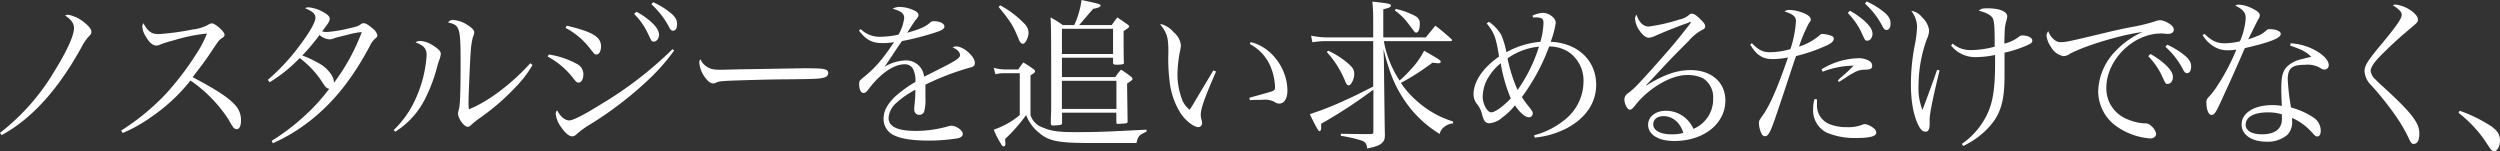
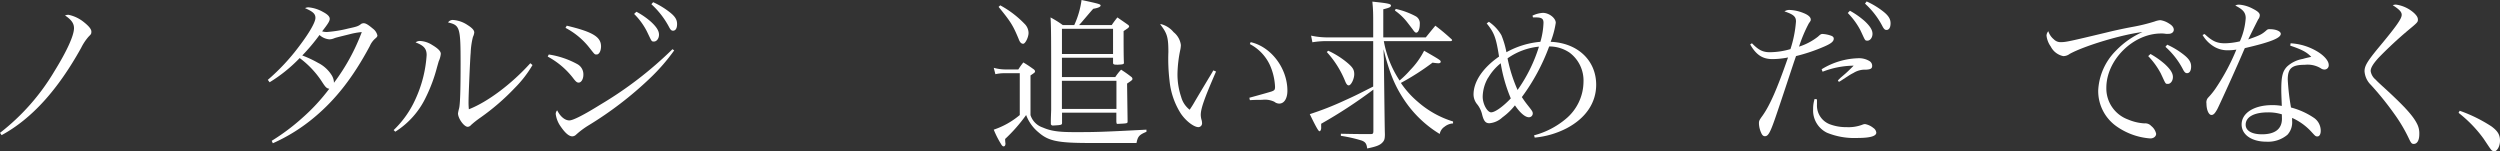
<svg xmlns="http://www.w3.org/2000/svg" viewBox="0 0 538.16 32.59">
  <rect x="0" y="0" width="538.16" height="32.59" fill="#333333" stroke="none" />
  <defs>
    <style>.cls-1{fill:#fff;}</style>
  </defs>
  <g id="Layer_2" data-name="Layer 2">
    <g id="レイヤー_3" data-name="レイヤー 3">
      <path class="cls-1" d="M0,28.6A47.23,47.23,0,0,0,11.69,15.37c2.73-4.41,4.24-7.74,4.24-9.31,0-1-.53-1.79-1.93-2.73a1.82,1.82,0,0,1,.77-.14A7.78,7.78,0,0,1,18.1,4.8c1,.8,1.57,1.47,1.57,2s-.1.59-.59,1.08a11.13,11.13,0,0,0-1.61,2.42c-5,9-10.61,15.26-17.12,18.79Z" />
-       <path class="cls-1" d="M26.08,28.11a50.57,50.57,0,0,0,9.41-7.67,62.27,62.27,0,0,0,6.69-8.71,23.83,23.83,0,0,0,2.38-4.52,37.77,37.77,0,0,0-7.39,1.54,18.2,18.2,0,0,0-2.94.95,1.59,1.59,0,0,1-.59.1c-.77,0-1.51-.63-2.28-2a4.32,4.32,0,0,1-.73-2.1,1.41,1.41,0,0,1,.24-.7c1,1.82,1.75,2.34,3.29,2.34a54.7,54.7,0,0,0,7.35-1,8.87,8.87,0,0,0,3.29-1,1.42,1.42,0,0,1,.81-.31c.73,0,2.73,1.78,2.73,2.45,0,.24-.14.45-.46.66-.73.49-.73.49-2,2.38-1.68,2.52-1.68,2.52-4.41,6.09,4.93,2.59,7.7,4.38,9.06,5.92A4.61,4.61,0,0,1,51.87,26c0,1.12-.35,1.82-.94,1.82a1.09,1.09,0,0,1-.81-.56,9.53,9.53,0,0,1-.84-1.4A30,30,0,0,0,41,17.33a37.92,37.92,0,0,1-8.47,7.87,31,31,0,0,1-6.12,3.43Z" />
      <path class="cls-1" d="M58.49,30.31A45.51,45.51,0,0,0,65,25.45a41.68,41.68,0,0,0,5.88-6.34c-.56-.1-.77-.28-1.5-1.4a19.65,19.65,0,0,0-4.87-5.21,32.38,32.38,0,0,1-6.47,5.21l-.39-.52a44.86,44.86,0,0,0,6.76-7.25C66.64,7,67.9,4.76,67.9,3.85s-.59-1.37-2.24-2.1a1.71,1.71,0,0,1,.77-.17,7.69,7.69,0,0,1,3.12,1c1,.53,1.43,1,1.43,1.47s-.31,1-1.64,2.7a3.67,3.67,0,0,0,1,.14A26.46,26.46,0,0,0,75,6.13c1.82-.39,2.14-.49,2.77-1A1.18,1.18,0,0,1,78.3,5c.45,0,1,.35,2,1.19a2.54,2.54,0,0,1,.94,1.43c0,.25-.14.42-.49.7a4.6,4.6,0,0,0-1.15,1.61C76,16.66,72.28,21.39,67.73,25.2a37.74,37.74,0,0,1-9,5.64ZM75.18,7.39c-2.83.7-2.83.7-3.22.84a2.73,2.73,0,0,1-1.08.24,3.58,3.58,0,0,1-2.1-.94,42.36,42.36,0,0,1-3.71,4.41,23.81,23.81,0,0,1,3.36,1.57,7.33,7.33,0,0,1,3,2.73,3.16,3.16,0,0,1,.46,1.58A43.57,43.57,0,0,0,77.88,6.9,16.48,16.48,0,0,0,75.18,7.39Z" />
      <path class="cls-1" d="M84.74,28a21.19,21.19,0,0,0,4.69-6.65,26.72,26.72,0,0,0,2.41-9.49c0-1.36-.59-2.06-2.38-2.73a1.5,1.5,0,0,1,1-.31A5.27,5.27,0,0,1,93,9.66c1.3.77,1.89,1.37,1.89,1.93a5.07,5.07,0,0,1-.45,1.61l-.35,1.22a33.62,33.62,0,0,1-2.38,6.44,17.81,17.81,0,0,1-6.62,7.49Zm29.89-14a24.32,24.32,0,0,1-3.82,4.94,49.19,49.19,0,0,1-7.42,6.4,19.72,19.72,0,0,0-2,1.58,1,1,0,0,1-.7.38c-.81,0-2.1-1.82-2.1-2.9a9.27,9.27,0,0,1,.24-1.09c.21-.8.32-3.92.32-9.48,0-7.95-.14-8.4-2.7-9a1.22,1.22,0,0,1,1.12-.53,6.41,6.41,0,0,1,3.08,1.09c1,.63,1.44,1.12,1.44,1.61a2.78,2.78,0,0,1-.28.94,16.33,16.33,0,0,0-.49,3.43c-.14,1.47-.46,9.21-.46,10.54a15.11,15.11,0,0,0,.07,1.61c4.06-1.58,9.21-5.46,13.23-9.91Z" />
      <path class="cls-1" d="M118.13,11.73a18.56,18.56,0,0,1,6.12,2.06,2.49,2.49,0,0,1,1.33,2.31c0,.91-.45,1.68-1,1.68-.35,0-.56-.14-1.08-.8a17.16,17.16,0,0,0-5.6-4.8Zm27-.88a41.54,41.54,0,0,1-5.22,6A77.11,77.11,0,0,1,126.67,27,17.79,17.79,0,0,0,124,29a1.19,1.19,0,0,1-.8.35c-.7,0-1.51-.67-2.49-2.1a5.86,5.86,0,0,1-1.08-2.7,1.15,1.15,0,0,1,.31-.8c.67,1.33,1.65,2.17,2.63,2.17.77,0,3.08-1.16,6.72-3.43a81.47,81.47,0,0,0,15.47-11.9ZM122,5.53c5.6,1.33,7.38,2.42,7.38,4.45,0,1-.42,1.75-.94,1.75s-.39,0-1.89-1.86A16,16,0,0,0,121.73,6Zm15-3a16.06,16.06,0,0,1,3.11,2.14c1.26,1.15,1.75,2,1.75,2.8s-.49,1.47-1.08,1.47-.46,0-1.58-2.28A14.55,14.55,0,0,0,136.5,3Zm3.6-2.06a17.22,17.22,0,0,1,3.36,2c1.33,1,1.79,1.72,1.79,2.7s-.35,1.44-.88,1.44c-.31,0-.52-.18-.8-.7a18.09,18.09,0,0,0-3.85-5Z" />
-       <path class="cls-1" d="M151.9,14.18c.88.66,1.54.84,3.4.84l4.3-.11c1.37,0,12.5-.21,13.65-.21,3.15,0,3.92.07,4.55.32a.72.72,0,0,1,.49.7,1,1,0,0,1-.8.94c-1,.32-1.79.35-8.4.42-3.26,0-11.27.25-12.5.32-1.64.1-2,.14-2.52.45a2.41,2.41,0,0,1-.52.11c-.53,0-1.09-.39-1.68-1.16a6.25,6.25,0,0,1-1.33-3.22c0-.49,0-.56.28-.8A3.16,3.16,0,0,0,151.9,14.18Z" />
-       <path class="cls-1" d="M185.29,6.27a5.77,5.77,0,0,0,4.38,1.64,18.82,18.82,0,0,0,3.74-.45,9.51,9.51,0,0,0,1.23-3.57c0-1-.67-1.51-2.49-2a2.76,2.76,0,0,1,1.58-.39,7.34,7.34,0,0,1,2.73.6c.87.34,1.26.73,1.26,1.15,0,.25-.14.49-.56,1s-.74,1.05-1,1.43c-.63,1-.63,1-.87,1.37,2.94-.84,3.88-1.26,5-2.24a1,1,0,0,1,.66-.25c1.37,0,2.35.49,2.35,1.16,0,.42-.46.77-1.51,1.12a56.43,56.43,0,0,1-7.63,2c-.63.88-1.05,1.51-1.85,2.73-1,1.47-1.23,1.86-1.89,2.8A9.51,9.51,0,0,1,195,13a3.87,3.87,0,0,1,3.92,3.5c.6-.28.6-.28,3.43-1.71,3.47-1.75,4.31-2.31,4.31-2.94s-.6-1.23-1.61-1.65a1.75,1.75,0,0,1,.8-.21c1.54,0,4,2.14,4,3.54,0,.63-.28.87-1.26,1.08a56.45,56.45,0,0,0-9.38,3.61c0,1.12,0,1.33,0,2.83a9.52,9.52,0,0,1-.28,3,1.1,1.1,0,0,1-1,.67,1.06,1.06,0,0,1-1.12-1.05,3.4,3.4,0,0,1,0-.6,32.25,32.25,0,0,0,.24-3.74A17.91,17.91,0,0,0,193,22.12a4.68,4.68,0,0,0-1.72,3.26c0,1.89,1.93,2.8,5.85,2.8a25.25,25.25,0,0,0,7-1,2.65,2.65,0,0,1,.67-.11c1.08,0,2.45,1,2.45,1.75,0,.46-.39.81-1.09.95a38.79,38.79,0,0,1-6.26.49c-3.29,0-5.71-.35-7.11-1a3.84,3.84,0,0,1-2.59-3.71c0-1.64.81-3.15,2.52-4.79a25.24,25.24,0,0,1,4.34-3.12,5.79,5.79,0,0,0-.49-2.76,2,2,0,0,0-1.78-1.05c-2.31,0-5.08,1.85-7.6,5.07-.66.91-.94,1.12-1.29,1.12-.56,0-.95-.73-.95-1.85,0-.74,0-.77,1-1.58,2.48-2,4-3.78,6.51-7.52a13.82,13.82,0,0,1-2.35.21c-2.38,0-3.6-.63-5.21-2.7Z" />
      <path class="cls-1" d="M213.92,14.6a9.62,9.62,0,0,0,2.45.35h2.84a14.34,14.34,0,0,1,1.08-1.51c1.05.63,1.33.84,2.28,1.51.17.17.24.28.24.42a.53.53,0,0,1-.14.28s-.31.24-.84.59v8.54a4.12,4.12,0,0,0,2.63,2.66c1.75.77,3.46,1,6.72,1,4.41,0,5.56,0,15.61-.53v.46c-1.58.66-1.86,1-2.14,2.41H234.57c-6.82,0-8.85-.42-10.95-2.24a8.81,8.81,0,0,1-2.73-3.78,34,34,0,0,1-4.52,5.15c0,.56.07.94.07,1,0,.35-.14.6-.38.6s-.39-.18-.63-.6a19.53,19.53,0,0,1-1.51-3,17.17,17.17,0,0,0,5.6-3.15v-9h-3.15a9,9,0,0,0-2.1.21Zm1.4-13.45a21.4,21.4,0,0,1,5.18,3.93,2.82,2.82,0,0,1,.91,2c0,.94-.7,2.34-1.15,2.34s-.74-.35-1-1.08c-1.19-2.84-1.64-3.61-4.3-6.86Zm24,4.24a18.82,18.82,0,0,1,1.22-1.64c1,.7,1.33.91,2.35,1.64a.51.51,0,0,1,.17.32c0,.1-.1.21-.35.42a5.44,5.44,0,0,0-.45.31c-.14.07-.25.18-.39.25v.77c0,1.57,0,5.07.07,6v.07c0,.28-.21.35-1.22.39a.93.93,0,0,1-.32,0h-.14c-.45,0-.66-.1-.66-.38V12.43h-11v4.16h11.48A11,11,0,0,1,241.33,15a25,25,0,0,1,2.31,1.64.73.73,0,0,1,.14.35c0,.21-.18.35-1.16,1,.07,5.15.11,7.84.11,8.12,0,.46,0,.46-2.21.56-.14,0-.17-.1-.21-.49V24.26H228.62v2.1c0,.52,0,.56-1.92.66a.43.43,0,0,1-.49-.31v-.77c0-.35,0-.35.07-2.28,0-1.19,0-2.27,0-4.44,0-10.5,0-13.62-.14-15.47a21.92,21.92,0,0,1,2.63,1.64h2.48A18.84,18.84,0,0,0,232.82,0c3.78.81,4.1.91,4.1,1.19s-.53.53-1.58.7c-.45.49-.45.49-2.48,2.87-.11.14-.32.35-.56.63Zm.28,6.23V6.2h-11v5.42Zm.73,11.83V17.4H228.59v6.05Z" />
      <path class="cls-1" d="M261.77,15.4c-2.56,5.88-3.29,8-3.29,9.35a4.2,4.2,0,0,0,.21,1.19,3.43,3.43,0,0,1,.07.56.82.82,0,0,1-.77.87c-1,0-2.77-1.36-3.85-3a16.07,16.07,0,0,1-2.38-7,39.43,39.43,0,0,1-.25-6.16c0-3.26-.28-4.06-1.78-6H250a5.18,5.18,0,0,1,2.63,1.71,4.22,4.22,0,0,1,1.57,2.77,5.81,5.81,0,0,1-.1.91,27.33,27.33,0,0,0-.63,5.21,15.17,15.17,0,0,0,.8,5.08,5.18,5.18,0,0,0,1.82,2.73,21.31,21.31,0,0,0,1.16-1.86c1.12-1.89,1.12-1.89,2.94-4.93.56-.91.56-.91,1-1.68Zm7.45-6.33c4.41,1,7.91,5.63,7.91,10.46,0,1.68-.7,2.77-1.75,2.77a1.67,1.67,0,0,1-1.05-.39,4.69,4.69,0,0,0-2.62-.42c-.81,0-1.47,0-2.66.07l-.11-.52c2.84-.77,4.41-1.23,4.73-1.33.7-.25.8-.39.8-1.05a12.81,12.81,0,0,0-1.08-4.59,9.69,9.69,0,0,0-4.34-4.58Z" />
      <path class="cls-1" d="M306.92,8.05c.91-1.12,1.19-1.47,2.06-2.52a43.33,43.33,0,0,1,3.36,2.8c.18.14.25.25.25.32s-.14.21-.35.21H297.89a22.5,22.5,0,0,0,3.39,8.47,20.21,20.21,0,0,0,2.28-2.24,16.74,16.74,0,0,0,3-4.17c3.36,1.93,3.57,2.07,3.57,2.35s-.24.35-.52.35a10.58,10.58,0,0,1-1.23-.14,53.85,53.85,0,0,1-6.82,4.37,19.79,19.79,0,0,0,3.64,4.06,20.67,20.67,0,0,0,7.59,4.24l0,.42a3.2,3.2,0,0,0-1.82.7,2.4,2.4,0,0,0-1.05,1.57,24.35,24.35,0,0,1-7.7-7.42c-2-3-3.19-5.91-4.38-10.81,0,.91,0,.91.07,2.2,0,.77,0,.77.07,6.69.07,5.63.11,8.75.14,9.34,0,1-.1,1.37-.49,1.79-.52.59-1.26.91-3.32,1.33-.14-1.05-.39-1.4-1.23-1.72a31,31,0,0,0-4.44-1v-.45c3.5.07,3.64.07,6.44.07.45,0,.56-.11.56-.7V19.29a103.9,103.9,0,0,1-11.24,7.35v.8a.2.2,0,0,1,0,.14c0,.35-.18.67-.35.67s-.46-.28-2.1-3.68a64.37,64.37,0,0,0,7.49-2.94c2.24-1,3-1.4,6.16-3V8.86h-9.59a18.1,18.1,0,0,0-3.5.24l-.28-1.43a16.84,16.84,0,0,0,3.78.38h9.59V5.22c0-2.21,0-3-.18-4.87,3.4.35,4,.49,4,.84s-.39.49-1.65.81V8.05Zm-21,2.87a18.36,18.36,0,0,1,4.24,2.7c1.08.94,1.36,1.43,1.36,2.38s-.66,2.38-1.19,2.38c-.28,0-.52-.28-.77-.91a20.83,20.83,0,0,0-3.95-6.27Zm14.53-9a16.59,16.59,0,0,1,4.3,1.58,1.72,1.72,0,0,1,.88,1.68c0,1.08-.32,1.85-.77,1.85-.18,0-.35-.14-.63-.52-.11-.18-.95-1.26-1.33-1.75a12.2,12.2,0,0,0-2.63-2.49Z" />
      <path class="cls-1" d="M320.5,4.69a8.87,8.87,0,0,1,2.69,2.87,18.72,18.72,0,0,1,1.09,3.68A18.28,18.28,0,0,1,331.59,9a16.55,16.55,0,0,0,.67-4.09c0-.88-.39-1.16-1.65-1.16H330l-.11-.38a5.8,5.8,0,0,1,2.24-.6c1.33,0,2.77,1.12,2.77,2.14A19,19,0,0,1,333.8,9c5.81.24,9.8,4,9.8,9.24,0,3.88-2.24,7.21-6.37,9.38a18.8,18.8,0,0,1-6.86,2l-.14-.49a17.59,17.59,0,0,0,6.79-3.5,10.5,10.5,0,0,0,3.85-8,7.48,7.48,0,0,0-3-6.3A7.75,7.75,0,0,0,333.48,10,43.63,43.63,0,0,1,327.6,20.9c.49.73.67,1,1.26,1.75,1,1.26,1.09,1.4,1.09,1.82a.82.82,0,0,1-.84.77c-.81,0-1.89-.95-3-2.56a13.55,13.55,0,0,1-2.7,2.59,4.67,4.67,0,0,1-2.8,1.26c-.8,0-1.19-.45-1.54-1.78A5.58,5.58,0,0,0,318,22.47a3.34,3.34,0,0,1-.8-2.13c0-2.77,2-5.74,5.49-8.16-.63-4-1-5.11-2.66-7.14Zm-.14,12a8.36,8.36,0,0,0-1.19,4.13c0,1.58,1,3.36,1.82,3.36s2.55-1.22,4.23-3a32.89,32.89,0,0,1-2.17-7.56A11.13,11.13,0,0,0,320.36,16.73Zm6.33,2.66a32.87,32.87,0,0,0,4.59-9.31,14.08,14.08,0,0,0-6.76,2.52A32.49,32.49,0,0,0,326.69,19.39Z" />
-       <path class="cls-1" d="M363.48,4.9c-1.37.42-4.66,1.72-7.07,2.77a4.22,4.22,0,0,1-1.44.45c-.63,0-1.33-.49-2-1.47a5,5,0,0,1-1-2.59,1.47,1.47,0,0,1,.31-.91c.53,1.65,1.47,2.56,2.63,2.56a37.75,37.75,0,0,0,6.61-1.51,4.37,4.37,0,0,0,2.17-1.08.82.82,0,0,1,.49-.18c.46,0,1,.35,1.89,1.23s1,1.15,1,1.57c0,.25-.17.46-.59.67a9.57,9.57,0,0,0-2.91,2.34c-2.2,2.21-3.5,3.5-5.14,5.25-3.36,3.61-3.36,3.61-4.1,4.34l.07.07c3.75-2.34,6.58-3.32,9.52-3.32,4.48,0,7.49,2.62,7.49,6.54,0,5-4.65,8.72-11,8.72-3.43,0-5.63-1.37-5.63-3.5,0-1.72,1.61-3,3.78-3a6.43,6.43,0,0,1,4.44,1.72,7,7,0,0,1,1.54,2.17,6.9,6.9,0,0,0,4.24-6.55,4.84,4.84,0,0,0-2.17-4.34,7.79,7.79,0,0,0-3.47-.7c-3.43,0-8.22,2.8-11.13,6.51-.59.74-.84.95-1.19.95-.52,0-1.15-1.23-1.15-2.28a1.66,1.66,0,0,1,.73-1.22c1.33-1,1.89-1.58,4.87-4.87,4.27-4.79,5.6-6.33,8.36-9.9a2.11,2.11,0,0,0,.35-.56s-.07-.07-.1-.07,0,0,0,0h-.1a.84.84,0,0,1-.18.07ZM358.09,25c-1.33,0-2.21.7-2.21,1.79,0,1.29,1.54,2.13,4,2.13a9.52,9.52,0,0,0,2.49-.31C361.66,26.36,360.05,25,358.09,25Z" />
      <path class="cls-1" d="M377.13,9.31c1.43,1.47,2.34,1.93,3.85,1.93a16.13,16.13,0,0,0,4.44-.67,25,25,0,0,0,1.19-5.95c0-1.05-.52-1.5-2.48-2.17a1.86,1.86,0,0,1,1.08-.31,8.83,8.83,0,0,1,3,.66c1,.39,1.58.88,1.58,1.4,0,.25,0,.25-.42.84a30.33,30.33,0,0,0-2.1,5,13,13,0,0,0,4.06-2.14c.56-.52.7-.59,1-.59a6.49,6.49,0,0,1,1.85.38c.39.14.56.35.56.63,0,.6-.56,1.05-2,1.68a37.29,37.29,0,0,1-6.12,2.07l-.46,1.33c-1.15,3.46-2.34,7.1-3.64,10.92-1.4,4.16-1.85,5-2.59,5-.35,0-.59-.21-.8-.7a5.26,5.26,0,0,1-.49-2c0-.56,0-.67.77-1.72,1.64-2.31,3.22-6,5.49-12.53a17.51,17.51,0,0,1-3.36.35c-2.13,0-3.5-.91-4.79-3.15Zm14,12.08c0,.52,0,.94,0,1.08a4.32,4.32,0,0,0,2.66,4.24,9.93,9.93,0,0,0,3.74.66,8.37,8.37,0,0,0,3.36-.52,1.52,1.52,0,0,1,.6-.14,3.93,3.93,0,0,1,1.78.84,1.37,1.37,0,0,1,.63,1c0,.77-1.36,1.15-4.13,1.15a15.5,15.5,0,0,1-6.47-1.12,5.33,5.33,0,0,1-3-5.07,7,7,0,0,1,.32-2.21Zm1-6.48a15.81,15.81,0,0,1,8.12-2.38,4.31,4.31,0,0,1,2.2.63,1.17,1.17,0,0,1,.56,1c0,.6-.31.77-1.33.84a4.59,4.59,0,0,0-2.69.7,9.89,9.89,0,0,0-1.16.67l-1.29.84a5.1,5.1,0,0,1-.7.42l-.21-.32.52-.52,1.16-1c.24-.21.77-.7,1.71-1.65h-.28a19,19,0,0,0-6.4,1.3Zm6.09-12.6a18.07,18.07,0,0,1,3.11,2.17c1.26,1.16,1.75,2,1.75,2.8s-.49,1.47-1.08,1.47-.46,0-1.54-2.27a15.61,15.61,0,0,0-2.7-3.68Zm3.6-2a17.1,17.1,0,0,1,3.36,2c1.33,1,1.79,1.76,1.79,2.7s-.35,1.44-.88,1.44c-.31,0-.52-.18-.8-.67a17.32,17.32,0,0,0-3.82-5Z" />
-       <path class="cls-1" d="M417.52,15.16c-1.51,6.19-2.14,9.38-2.14,10.6v.39a3.39,3.39,0,0,1,0,.56c0,1.12-.28,1.64-.88,1.64s-1.05-.45-1.47-1.26c-1.12-2.17-1.68-5.21-1.68-9.06a43.69,43.69,0,0,1,.77-8,24.83,24.83,0,0,0,.56-4.34,5.84,5.84,0,0,0-1.26-3.36,3.57,3.57,0,0,1,2.31,1.37,4.75,4.75,0,0,1,1.54,2.8,4.77,4.77,0,0,1-.49,1.92A29.24,29.24,0,0,0,413,18.2a12.63,12.63,0,0,0,.84,5.46c.42-1.05,2.52-6.75,3.15-8.64Zm2.8-5.78a5.86,5.86,0,0,0,4.06,1.4,20.46,20.46,0,0,0,5-.73V8.82c0-2.9-.1-4.3-.42-4.9s-1.33-1.22-3-1.61c.53-.46.77-.52,1.93-.52,2.52,0,4.2.69,4.2,1.75a4.19,4.19,0,0,1-.17.84c-.36,1.29-.39,1.71-.46,5a7.78,7.78,0,0,0,3.19-1.51,1.11,1.11,0,0,1,.73-.24c1.12,0,2.1.49,2.1,1.05s-.24.63-1.22,1.12a26.86,26.86,0,0,1-4.76,1.54v5.14c0,5.53-.95,8.37-3.58,11.13a17.87,17.87,0,0,1-5.32,3.82l-.28-.46a16.37,16.37,0,0,0,4.94-5.39c1.64-2.87,2.21-6,2.21-12V11.83a19.8,19.8,0,0,1-4.07.46A6.58,6.58,0,0,1,420,9.8Z" />
      <path class="cls-1" d="M442.12,8.47a2,2,0,0,0,1.58.6c1,0,1.85-.18,9.73-2.07,1.26-.31,3.25-.77,5.67-1.22a38.23,38.23,0,0,0,4.73-1.16,4.39,4.39,0,0,1,1.22-.28,4.7,4.7,0,0,1,1.89.74c.7.42,1,.87,1,1.33s-.42.87-1.09.87a5.74,5.74,0,0,1-.66,0,4.81,4.81,0,0,0-1-.07c-6,0-11.77,5.7-11.77,11.69a7.11,7.11,0,0,0,4.66,6.82,10.51,10.51,0,0,0,3.54.84,1.73,1.73,0,0,1,1.46.56,2.87,2.87,0,0,1,1.06,1.68c0,.56-.53,1-1.26,1a14.45,14.45,0,0,1-7.15-2.52,9.3,9.3,0,0,1-4.06-7.84,13,13,0,0,1,3.82-8.54,18.05,18.05,0,0,1,5.71-4c-4.35.52-12.36,2.9-15.65,4.69a2.32,2.32,0,0,1-1.4.49,3.89,3.89,0,0,1-2.7-2.07,5,5,0,0,1-.91-2.34,1.52,1.52,0,0,1,.39-.95A3.74,3.74,0,0,0,442.12,8.47Zm20.8,3.15A18.07,18.07,0,0,1,466,13.79c1.26,1.16,1.75,2,1.75,2.8s-.49,1.47-1.08,1.47-.46,0-1.54-2.27a16.42,16.42,0,0,0-2.7-3.71Zm3.6-2a16.66,16.66,0,0,1,3.36,2c1.33,1,1.79,1.75,1.79,2.69s-.35,1.44-.88,1.44c-.31,0-.52-.18-.8-.67a16.92,16.92,0,0,0-3.85-5Z" />
      <path class="cls-1" d="M474.57,7.32c1.68,1.57,2.66,2,4.41,2a15.28,15.28,0,0,0,3.18-.42,14.42,14.42,0,0,0,1.26-5c0-1.16-.56-1.86-2.24-2.7A1.49,1.49,0,0,1,482,1a7.31,7.31,0,0,1,2.8.8c1.19.6,1.65,1,1.65,1.47a1.5,1.5,0,0,1-.35.91c-.14.28-.88,1.72-2.14,4.31,2.59-.91,2.91-1.09,3.89-1.93a.86.86,0,0,1,.73-.28c1.37,0,2.39.46,2.39,1,0,.91-2.18,1.79-7.74,3.08-.32.7-.91,2.14-1.86,4.24-1.05,2.41-3.74,8.29-4.06,8.89-.52.94-.84,1.26-1.26,1.26-.59,0-1.08-1.09-1.08-2.49a1.5,1.5,0,0,1,.38-1.26,15.39,15.39,0,0,0,1.68-2.1,45.92,45.92,0,0,0,4.38-8.22,11.07,11.07,0,0,1-1.65.14,5.63,5.63,0,0,1-3.08-.74,7.08,7.08,0,0,1-2.55-2.55Zm18.51,2a12.42,12.42,0,0,1,6,1.92c1.37.88,2.21,1.93,2.21,2.73a.91.91,0,0,1-.91,1,1.34,1.34,0,0,1-.81-.28,5.46,5.46,0,0,0-3.43-.74c-2.8,0-3.67.77-3.67,3.19a49,49,0,0,0,.7,6,16,16,0,0,1,5,2.27,3.37,3.37,0,0,1,1.4,2.77c0,.7-.28,1.19-.7,1.19s-.49-.11-1.23-.91a12.57,12.57,0,0,0-4.23-3.08V26a3.94,3.94,0,0,1-1,3,6.47,6.47,0,0,1-4.55,1.5c-3.15,0-5.32-1.5-5.32-3.71,0-2.45,2.66-4.16,6.55-4.16a11.26,11.26,0,0,1,2.1.17c-.11-2.76-.11-3-.11-3.46,0-2.87.28-4,1.23-5a6.58,6.58,0,0,1,3.33-1.64c.52-.14.59-.18,1.89-.46-.95-1-2-1.57-4.52-2.41ZM491.2,24.61a9.71,9.71,0,0,0-3-.42c-3,0-4.79,1-4.79,2.66,0,1.29,1.33,2.06,3.5,2.06,2.83,0,4.31-1.15,4.31-3.36Z" />
      <path class="cls-1" d="M515.84,1a7.33,7.33,0,0,1,3.88,1.86c.56.56.77.91.77,1.4s-.17.66-2,2.17A86.07,86.07,0,0,0,512,12.46c-1.23,1.37-1.68,2.17-1.68,2.84a2.93,2.93,0,0,0,1.05,1.82c.49.52.49.52,2.45,2.31,3.82,3.53,5.6,5.49,6.44,7.14a4.43,4.43,0,0,1,.53,2.31c0,1.33-.46,2.1-1.19,2.1-.46,0-.6-.18-1.19-1.44a33.39,33.39,0,0,0-2.94-4.93,64.7,64.7,0,0,0-5.11-6.34A4.52,4.52,0,0,1,509,15.33c0-1.12.57-2.06,2.7-4.69C516,5.5,517,4,517,3.19c0-.6-.46-1.13-1.93-2.07A1.72,1.72,0,0,1,515.84,1Z" />
      <path class="cls-1" d="M529.48,23.84a31.88,31.88,0,0,1,6.83,3.36c1.36,1,1.85,1.82,1.85,3.08s-.66,2.31-1.26,2.31a1.24,1.24,0,0,1-.49-.21c-.24-.21-.24-.21-1.78-2.52a27.44,27.44,0,0,0-5.39-5.57Z" />
    </g>
  </g>
</svg>